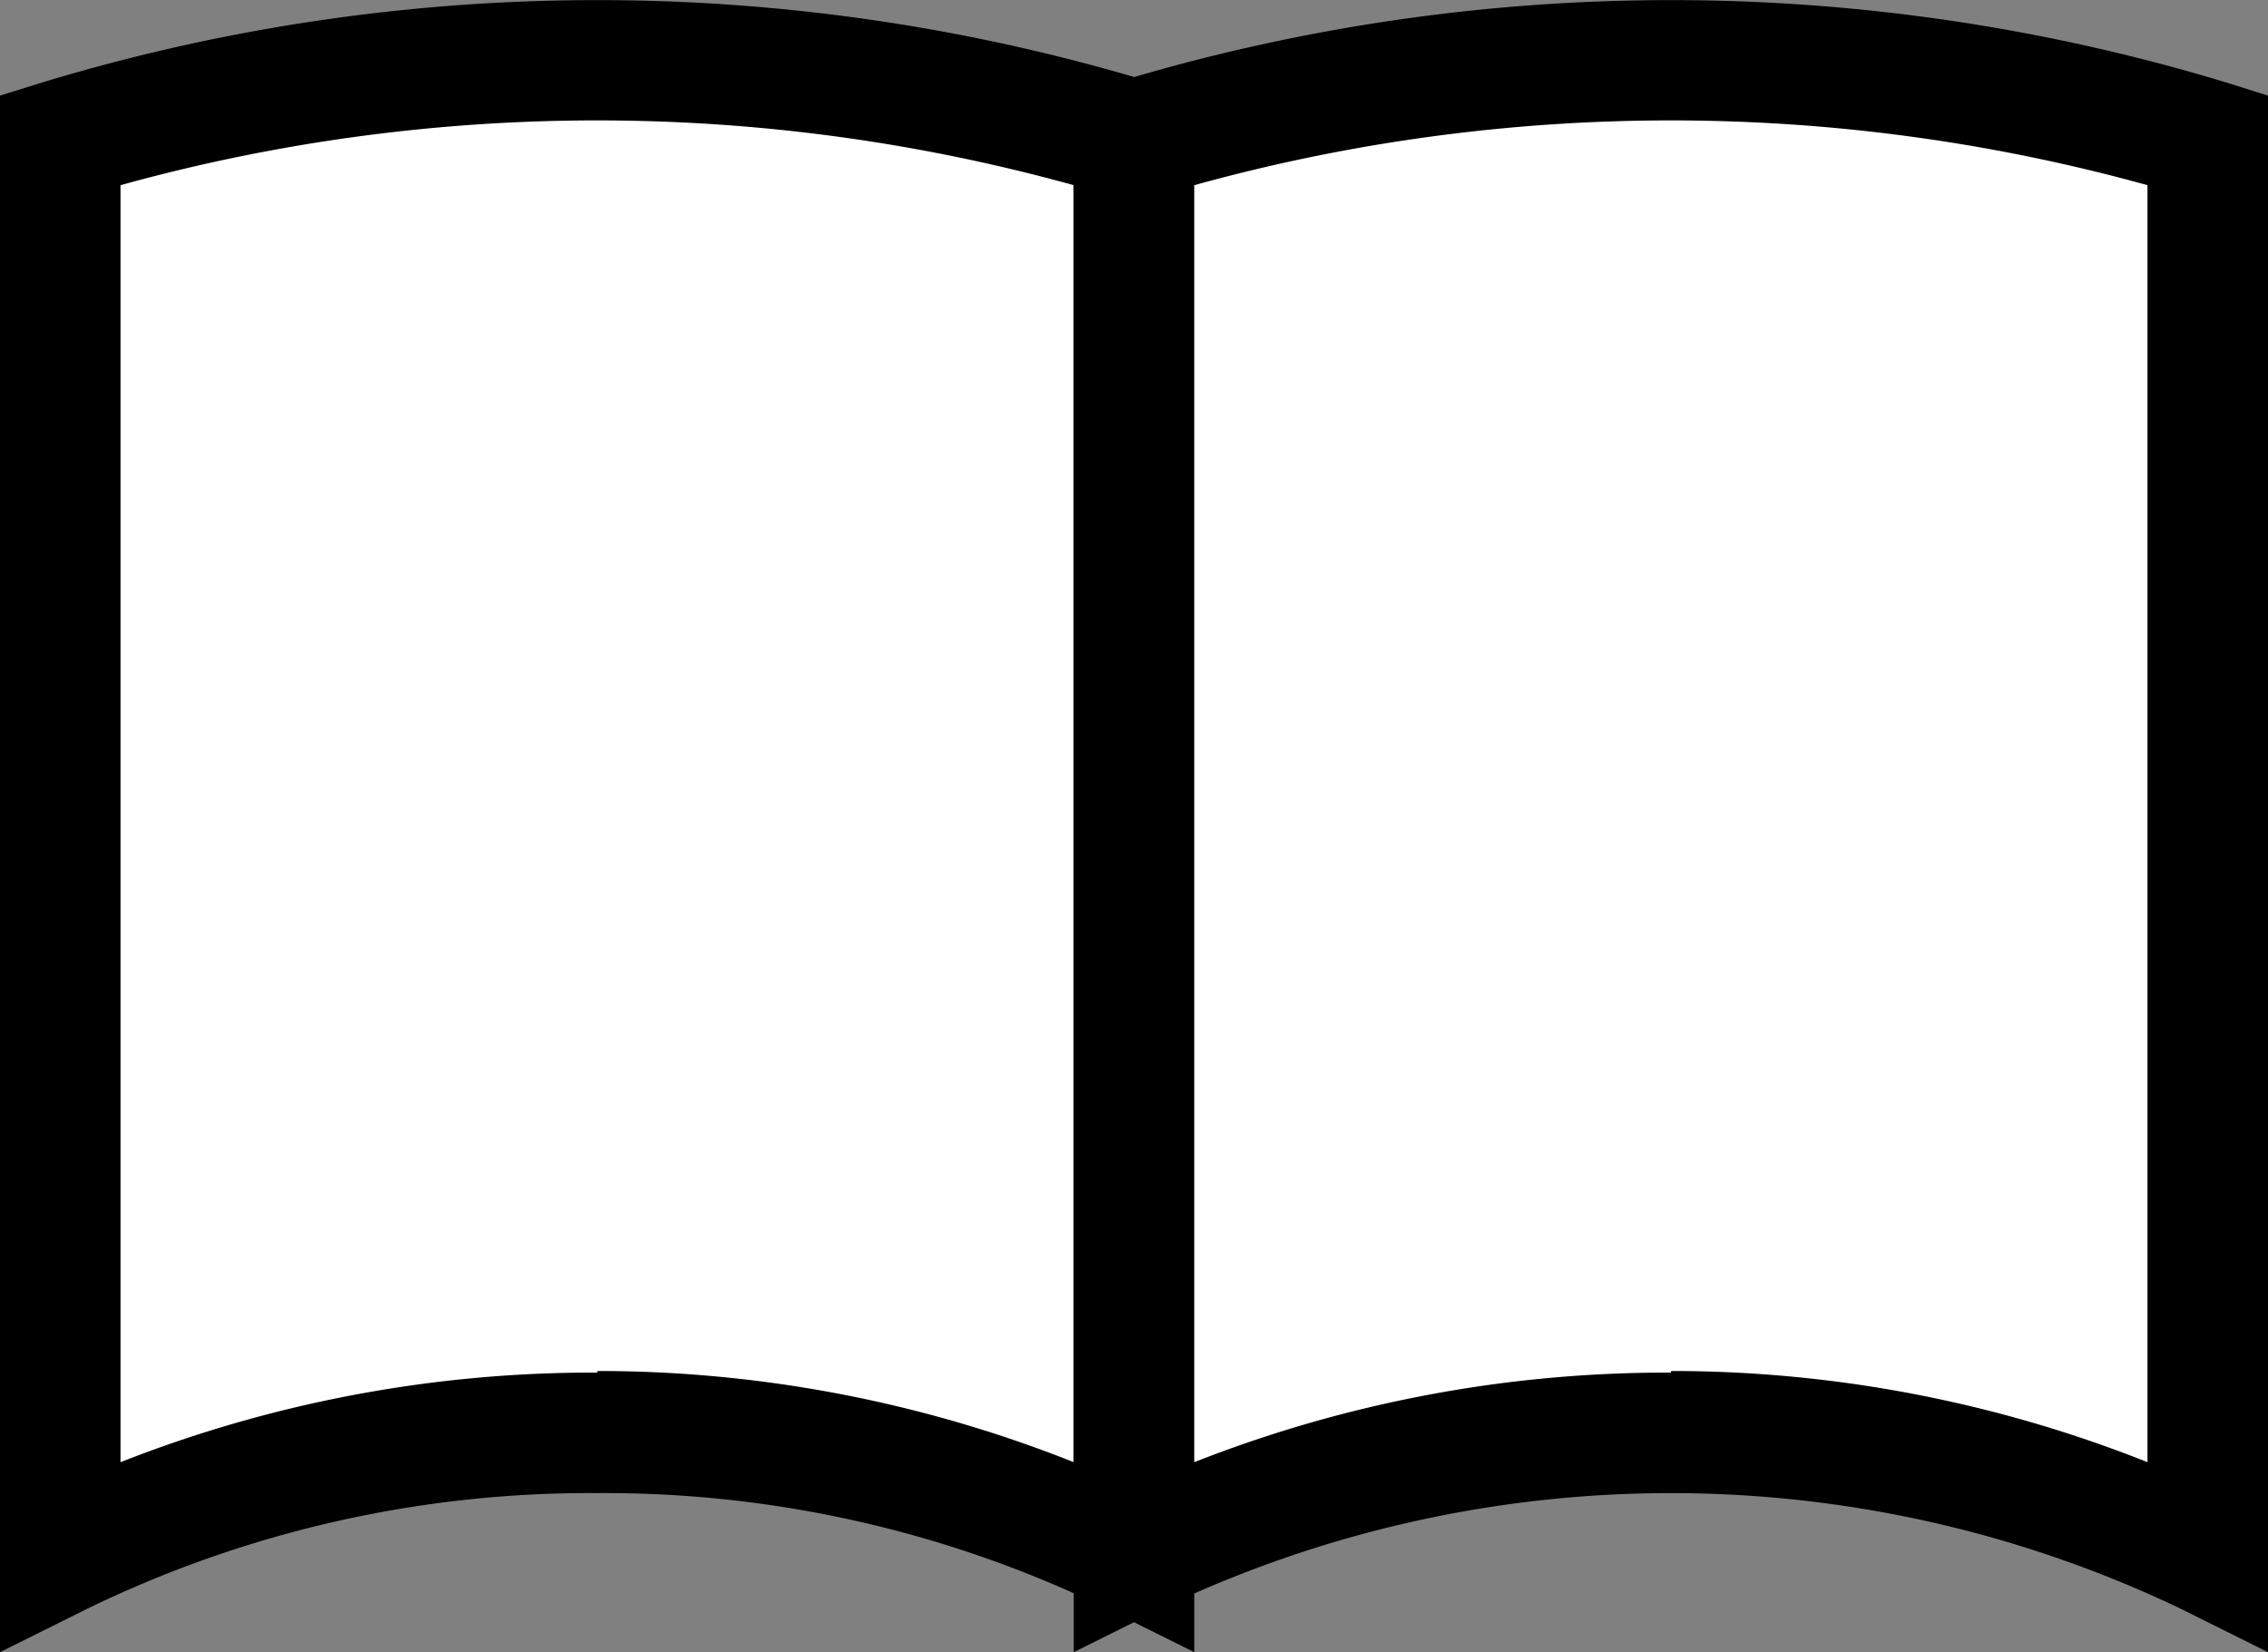
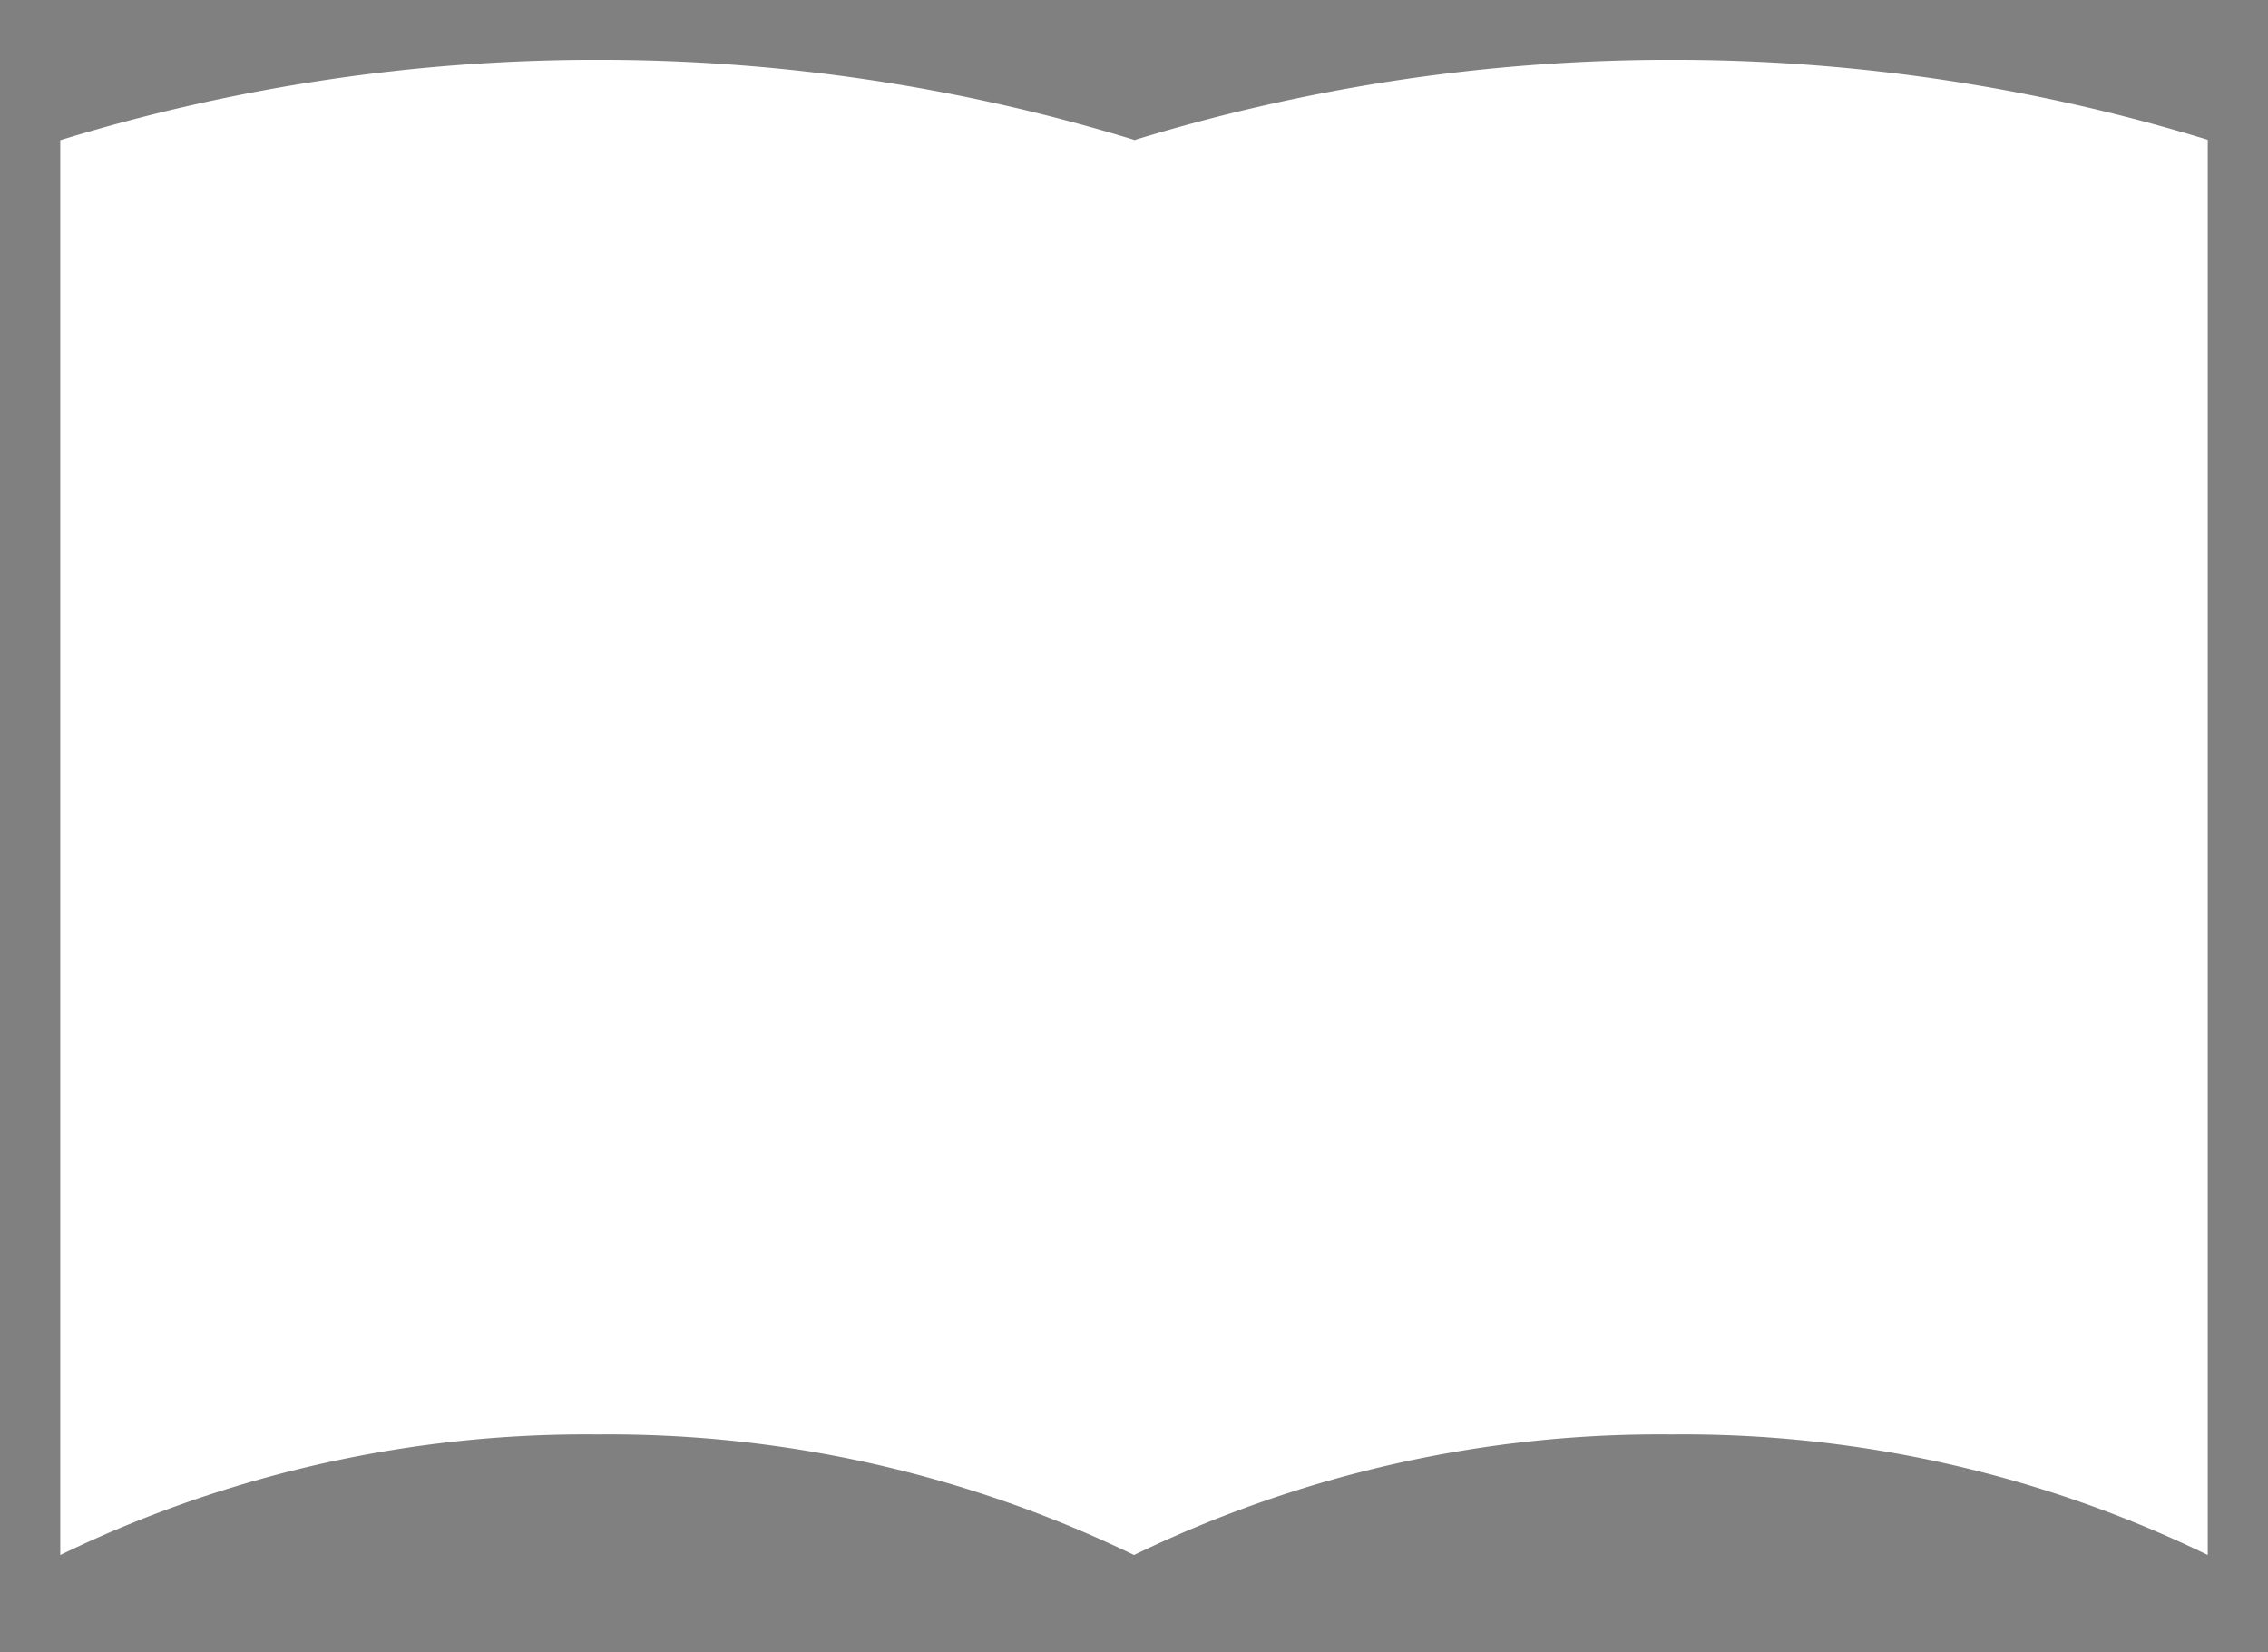
<svg xmlns="http://www.w3.org/2000/svg" viewBox="0 0 56.46 41.13">
  <rect x="0" y="0" width="56.46" height="41.13" fill="#808080" stroke="none" />
  <defs>
    <style>.cls-1{fill:#fff;}</style>
  </defs>
  <g id="レイヤー_2" data-name="レイヤー 2">
    <g id="デザイン">
      <path class="cls-1" d="M14.87,1.49a45.48,45.48,0,0,0-13.37,2V38.71a30,30,0,0,1,13.37-3,30,30,0,0,1,13.36,3V3.48A45.46,45.46,0,0,0,14.87,1.49Z" />
-       <path d="M29.73,41.13l-2.17-1.08a28.57,28.57,0,0,0-12.69-2.88,28.58,28.58,0,0,0-12.7,2.88L0,41.13V2.38l1.06-.33a47.6,47.6,0,0,1,27.62,0l1.05.33Zm-14.86-7A32.07,32.07,0,0,1,26.73,36.4V4.61A44.46,44.46,0,0,0,3,4.61V36.4A32.08,32.08,0,0,1,14.87,34.17Z" />
      <path class="cls-1" d="M41.6,1.49a45.53,45.53,0,0,0-13.37,2V38.71a30,30,0,0,1,13.37-3,29.9,29.9,0,0,1,13.36,3V3.48A45.41,45.41,0,0,0,41.6,1.49Z" />
-       <path d="M56.46,41.13l-2.17-1.08a29.42,29.42,0,0,0-25.39,0l-2.17,1.08V2.38l1.06-.33a47.6,47.6,0,0,1,27.62,0l1.05.33Zm-14.86-7A32.07,32.07,0,0,1,53.46,36.4V4.61a44.46,44.46,0,0,0-23.73,0V36.4A32.12,32.12,0,0,1,41.6,34.17Z" />
    </g>
  </g>
</svg>